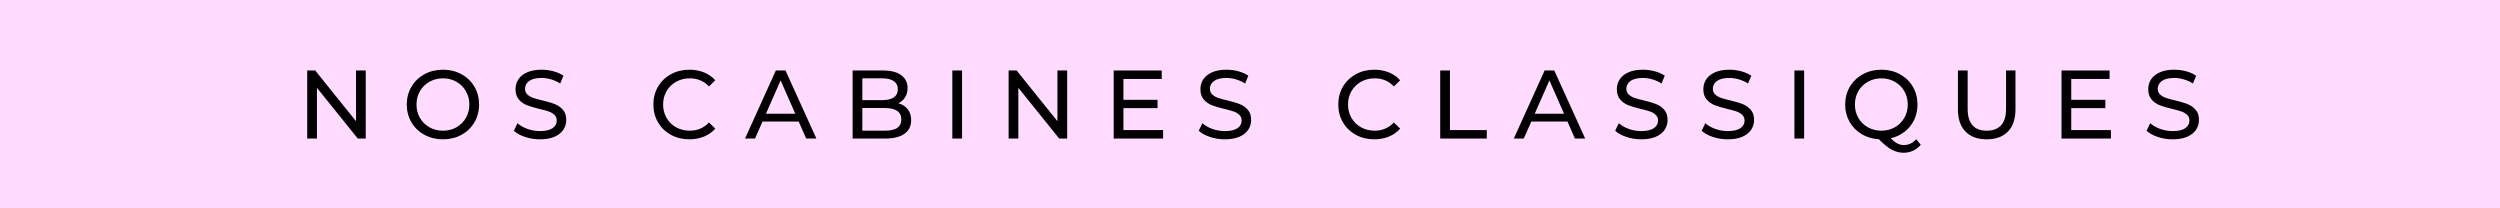
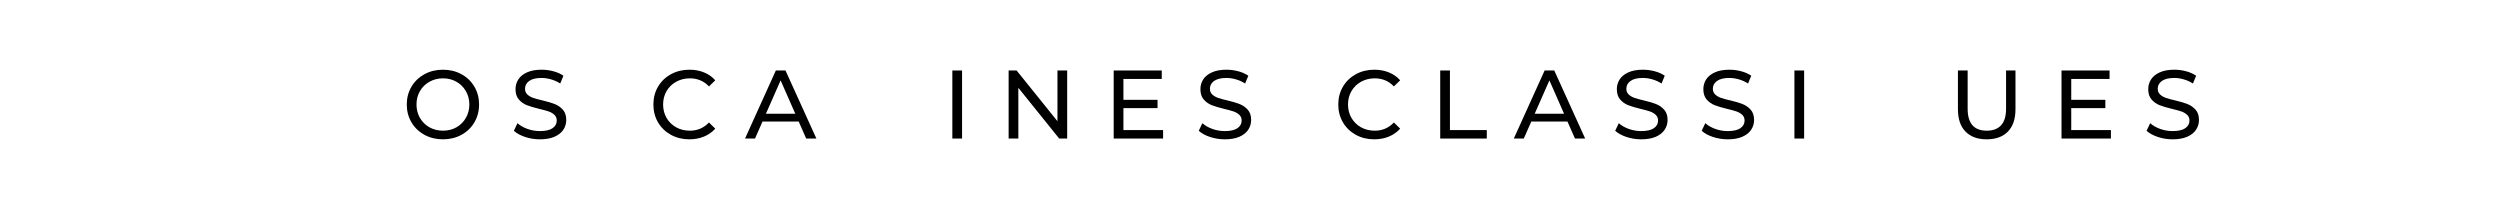
<svg xmlns="http://www.w3.org/2000/svg" version="1.0" preserveAspectRatio="xMidYMid meet" height="100" viewBox="0 0 900 75" zoomAndPan="magnify" width="1200">
  <defs>
    <g />
  </defs>
  <rect fill-opacity="1" height="90" y="-7.5" fill="#ffffff" width="1080" x="-90" />
-   <rect fill-opacity="1" height="90" y="-7.5" fill="#ffdbff" width="1080" x="-90" />
  <g fill-opacity="1" fill="#000000">
    <g transform="translate(106.922, 49.875)">
      <g>
+         </g>
+     </g>
+   </g>
+   <g fill-opacity="1" fill="#000000">
+     <g transform="translate(135.335, 49.875)">
+       <g />
+     </g>
+   </g>
+   <g fill-opacity="1" fill="#000000">
+     <g transform="translate(144.748, 49.875)">
+       <g>
+         <path d="M 14.734 0.281 C 12.266 0.281 10.035 -0.258 8.047 -1.344 C 6.066 -2.426 4.508 -3.926 3.375 -5.844 C 2.25 -7.758 1.688 -9.895 1.688 -12.25 C 1.688 -14.602 2.25 -16.738 3.375 -18.656 C 4.508 -20.57 6.066 -22.07 8.047 -23.156 C 10.035 -24.238 12.266 -24.781 14.734 -24.781 C 17.18 -24.781 19.395 -24.238 21.375 -23.156 C 23.363 -22.07 24.914 -20.578 26.031 -18.672 C 27.156 -16.766 27.719 -14.625 27.719 -12.25 C 27.719 -9.875 27.156 -7.734 26.031 -5.828 C 24.914 -3.922 23.363 -2.426 21.375 -1.344 C 19.395 -0.258 17.18 0.281 14.734 0.281 Z M 14.734 -2.828 C 16.535 -2.828 18.148 -3.234 19.578 -4.047 C 21.016 -4.867 22.145 -6 22.969 -7.438 C 23.801 -8.875 24.219 -10.477 24.219 -12.25 C 24.219 -14.02 23.801 -15.625 22.969 -17.062 C 22.145 -18.5 21.016 -19.625 19.578 -20.438 C 18.148 -21.258 16.535 -21.672 14.734 -21.672 C 12.941 -21.672 11.316 -21.258 9.859 -20.438 C 8.398 -19.625 7.254 -18.5 6.422 -17.062 C 5.598 -15.625 5.188 -14.02 5.188 -12.25 C 5.188 -10.477 5.598 -8.875 6.422 -7.438 C 7.254 -6 8.398 -4.867 9.859 -4.047 C 11.316 -3.234 12.941 -2.828 14.734 -2.828 Z M 14.734 -2.828" />
+       </g>
+     </g>
+   </g>
+   <g fill-opacity="1" fill="#000000">
+     <g transform="translate(174.142, 49.875)">
+       <g />
+     </g>
+   </g>
+   <g fill-opacity="1" fill="#000000">
+     <g transform="translate(183.555, 49.875)">
+       <g>
+         <path d="M 10.812 0.281 C 8.969 0.281 7.188 -0.004 5.469 -0.578 C 3.758 -1.148 2.414 -1.891 1.438 -2.797 L 2.734 -5.531 C 3.66 -4.688 4.852 -4 6.312 -3.469 C 7.77 -2.945 9.27 -2.688 10.812 -2.688 C 12.844 -2.688 14.359 -3.031 15.359 -3.719 C 16.367 -4.414 16.875 -5.332 16.875 -6.469 C 16.875 -7.312 16.598 -7.992 16.047 -8.516 C 15.492 -9.047 14.816 -9.453 14.016 -9.734 C 13.211 -10.016 12.078 -10.328 10.609 -10.672 C 8.766 -11.117 7.273 -11.562 6.141 -12 C 5.004 -12.445 4.035 -13.129 3.234 -14.047 C 2.43 -14.973 2.031 -16.219 2.031 -17.781 C 2.031 -19.082 2.375 -20.258 3.062 -21.312 C 3.75 -22.363 4.789 -23.203 6.188 -23.828 C 7.594 -24.461 9.332 -24.781 11.406 -24.781 C 12.852 -24.781 14.273 -24.594 15.672 -24.219 C 17.078 -23.844 18.281 -23.305 19.281 -22.609 L 18.125 -19.812 C 17.102 -20.469 16.008 -20.961 14.844 -21.297 C 13.676 -21.641 12.531 -21.812 11.406 -21.812 C 9.426 -21.812 7.938 -21.445 6.938 -20.719 C 5.945 -20 5.453 -19.066 5.453 -17.922 C 5.453 -17.078 5.734 -16.391 6.297 -15.859 C 6.859 -15.336 7.551 -14.93 8.375 -14.641 C 9.207 -14.348 10.336 -14.039 11.766 -13.719 C 13.609 -13.281 15.086 -12.836 16.203 -12.391 C 17.328 -11.941 18.289 -11.266 19.094 -10.359 C 19.895 -9.453 20.297 -8.227 20.297 -6.688 C 20.297 -5.406 19.945 -4.234 19.25 -3.172 C 18.551 -2.109 17.488 -1.266 16.062 -0.641 C 14.645 -0.023 12.895 0.281 10.812 0.281 Z M 10.812 0.281" />
+       </g>
+     </g>
+   </g>
+   <g fill-opacity="1" fill="#000000">
+     <g transform="translate(205.289, 49.875)">
+       <g />
+     </g>
+   </g>
+   <g fill-opacity="1" fill="#000000">
+     <g transform="translate(214.702, 49.875)">
+       <g />
+     </g>
+   </g>
+   <g fill-opacity="1" fill="#000000">
+     <g transform="translate(224.115, 49.875)">
+       <g />
+     </g>
+   </g>
+   <g fill-opacity="1" fill="#000000">
+     <g transform="translate(233.531, 49.875)">
+       <g>
+         <path d="M 14.625 0.281 C 12.176 0.281 9.969 -0.258 8 -1.344 C 6.031 -2.426 4.484 -3.922 3.359 -5.828 C 2.242 -7.734 1.688 -9.875 1.688 -12.25 C 1.688 -14.625 2.242 -16.766 3.359 -18.672 C 4.484 -20.578 6.035 -22.07 8.016 -23.156 C 9.992 -24.238 12.211 -24.781 14.672 -24.781 C 16.578 -24.781 18.32 -24.457 19.906 -23.812 C 21.5 -23.176 22.852 -22.227 23.969 -20.969 L 21.703 -18.766 C 19.859 -20.703 17.562 -21.672 14.812 -21.672 C 12.988 -21.672 11.344 -21.258 9.875 -20.438 C 8.406 -19.625 7.254 -18.5 6.422 -17.062 C 5.598 -15.625 5.188 -14.02 5.188 -12.25 C 5.188 -10.477 5.598 -8.875 6.422 -7.438 C 7.254 -6 8.406 -4.867 9.875 -4.047 C 11.344 -3.234 12.988 -2.828 14.812 -2.828 C 17.539 -2.828 19.836 -3.812 21.703 -5.781 L 23.969 -3.562 C 22.852 -2.312 21.492 -1.359 19.891 -0.703 C 18.297 -0.047 16.539 0.281 14.625 0.281 Z M 14.625 0.281" />
+       </g>
+     </g>
+   </g>
+   <g fill-opacity="1" fill="#000000">
+     <g transform="translate(258.831, 49.875)">
+       <g />
+     </g>
+   </g>
+   <g fill-opacity="1" fill="#000000">
+     <g transform="translate(268.243, 49.875)">
+       <g>
+         <path d="M 19.281 -6.125 L 6.266 -6.125 L 3.562 0 L -0.031 0 L 11.062 -24.5 L 14.531 -24.5 L 25.656 0 L 21.984 0 Z M 18.062 -8.922 L 12.781 -20.938 L 7.484 -8.922 Z M 18.062 -8.922" />
+       </g>
+     </g>
+   </g>
+   <g fill-opacity="1" fill="#000000">
+     <g transform="translate(293.858, 49.875)">
+       <g />
+     </g>
+   </g>
+   <g fill-opacity="1" fill="#000000">
+     <g transform="translate(303.27, 49.875)">
+       <g>
+         </g>
+     </g>
+   </g>
+   <g fill-opacity="1" fill="#000000">
+     <g transform="translate(329.76, 49.875)">
+       <g />
+     </g>
+   </g>
+   <g fill-opacity="1" fill="#000000">
+     <g transform="translate(339.172, 49.875)">
+       <g>
+         <path d="M 3.672 -24.5 L 7.172 -24.5 L 7.172 0 L 3.672 0 Z M 3.672 -24.5" />
+       </g>
+     </g>
+   </g>
+   <g fill-opacity="1" fill="#000000">
+     <g transform="translate(350.02, 49.875)">
+       <g />
+     </g>
+   </g>
+   <g fill-opacity="1" fill="#000000">
+     <g transform="translate(359.433, 49.875)">
+       <g>
        <path d="M 24.75 -24.5 L 24.75 0 L 21.875 0 L 7.172 -18.266 L 7.172 0 L 3.672 0 L 3.672 -24.5 L 6.547 -24.5 L 21.25 -6.234 L 21.25 -24.5 Z M 24.75 -24.5" />
      </g>
    </g>
  </g>
  <g fill-opacity="1" fill="#000000">
-     <g transform="translate(135.335, 49.875)">
-       <g />
-     </g>
-   </g>
-   <g fill-opacity="1" fill="#000000">
-     <g transform="translate(144.748, 49.875)">
-       <g>
-         <path d="M 14.734 0.281 C 12.266 0.281 10.035 -0.258 8.047 -1.344 C 6.066 -2.426 4.508 -3.926 3.375 -5.844 C 2.25 -7.758 1.688 -9.895 1.688 -12.25 C 1.688 -14.602 2.25 -16.738 3.375 -18.656 C 4.508 -20.57 6.066 -22.07 8.047 -23.156 C 10.035 -24.238 12.266 -24.781 14.734 -24.781 C 17.18 -24.781 19.395 -24.238 21.375 -23.156 C 23.363 -22.07 24.914 -20.578 26.031 -18.672 C 27.156 -16.766 27.719 -14.625 27.719 -12.25 C 27.719 -9.875 27.156 -7.734 26.031 -5.828 C 24.914 -3.922 23.363 -2.426 21.375 -1.344 C 19.395 -0.258 17.18 0.281 14.734 0.281 Z M 14.734 -2.828 C 16.535 -2.828 18.148 -3.234 19.578 -4.047 C 21.016 -4.867 22.145 -6 22.969 -7.438 C 23.801 -8.875 24.219 -10.477 24.219 -12.25 C 24.219 -14.02 23.801 -15.625 22.969 -17.062 C 22.145 -18.5 21.016 -19.625 19.578 -20.438 C 18.148 -21.258 16.535 -21.672 14.734 -21.672 C 12.941 -21.672 11.316 -21.258 9.859 -20.438 C 8.398 -19.625 7.254 -18.5 6.422 -17.062 C 5.598 -15.625 5.188 -14.02 5.188 -12.25 C 5.188 -10.477 5.598 -8.875 6.422 -7.438 C 7.254 -6 8.398 -4.867 9.859 -4.047 C 11.316 -3.234 12.941 -2.828 14.734 -2.828 Z M 14.734 -2.828" />
-       </g>
-     </g>
-   </g>
-   <g fill-opacity="1" fill="#000000">
-     <g transform="translate(174.142, 49.875)">
-       <g />
-     </g>
-   </g>
-   <g fill-opacity="1" fill="#000000">
-     <g transform="translate(183.555, 49.875)">
-       <g>
-         <path d="M 10.812 0.281 C 8.969 0.281 7.188 -0.004 5.469 -0.578 C 3.758 -1.148 2.414 -1.891 1.438 -2.797 L 2.734 -5.531 C 3.66 -4.688 4.852 -4 6.312 -3.469 C 7.77 -2.945 9.27 -2.688 10.812 -2.688 C 12.844 -2.688 14.359 -3.031 15.359 -3.719 C 16.367 -4.414 16.875 -5.332 16.875 -6.469 C 16.875 -7.312 16.598 -7.992 16.047 -8.516 C 15.492 -9.047 14.816 -9.453 14.016 -9.734 C 13.211 -10.016 12.078 -10.328 10.609 -10.672 C 8.766 -11.117 7.273 -11.562 6.141 -12 C 5.004 -12.445 4.035 -13.129 3.234 -14.047 C 2.43 -14.973 2.031 -16.219 2.031 -17.781 C 2.031 -19.082 2.375 -20.258 3.062 -21.312 C 3.75 -22.363 4.789 -23.203 6.188 -23.828 C 7.594 -24.461 9.332 -24.781 11.406 -24.781 C 12.852 -24.781 14.273 -24.594 15.672 -24.219 C 17.078 -23.844 18.281 -23.305 19.281 -22.609 L 18.125 -19.812 C 17.102 -20.469 16.008 -20.961 14.844 -21.297 C 13.676 -21.641 12.531 -21.812 11.406 -21.812 C 9.426 -21.812 7.938 -21.445 6.938 -20.719 C 5.945 -20 5.453 -19.066 5.453 -17.922 C 5.453 -17.078 5.734 -16.391 6.297 -15.859 C 6.859 -15.336 7.551 -14.93 8.375 -14.641 C 9.207 -14.348 10.336 -14.039 11.766 -13.719 C 13.609 -13.281 15.086 -12.836 16.203 -12.391 C 17.328 -11.941 18.289 -11.266 19.094 -10.359 C 19.895 -9.453 20.297 -8.227 20.297 -6.688 C 20.297 -5.406 19.945 -4.234 19.25 -3.172 C 18.551 -2.109 17.488 -1.266 16.062 -0.641 C 14.645 -0.023 12.895 0.281 10.812 0.281 Z M 10.812 0.281" />
-       </g>
-     </g>
-   </g>
-   <g fill-opacity="1" fill="#000000">
-     <g transform="translate(205.289, 49.875)">
-       <g />
-     </g>
-   </g>
-   <g fill-opacity="1" fill="#000000">
-     <g transform="translate(214.702, 49.875)">
-       <g />
-     </g>
-   </g>
-   <g fill-opacity="1" fill="#000000">
-     <g transform="translate(224.115, 49.875)">
-       <g />
-     </g>
-   </g>
-   <g fill-opacity="1" fill="#000000">
-     <g transform="translate(233.531, 49.875)">
+     <g transform="translate(387.846, 49.875)">
+       <g />
+     </g>
+   </g>
+   <g fill-opacity="1" fill="#000000">
+     <g transform="translate(397.259, 49.875)">
+       <g>
+         <path d="M 21.453 -3.047 L 21.453 0 L 3.672 0 L 3.672 -24.5 L 20.969 -24.5 L 20.969 -21.453 L 7.172 -21.453 L 7.172 -13.938 L 19.453 -13.938 L 19.453 -10.953 L 7.172 -10.953 L 7.172 -3.047 Z M 21.453 -3.047" />
+       </g>
+     </g>
+   </g>
+   <g fill-opacity="1" fill="#000000">
+     <g transform="translate(420.704, 49.875)">
+       <g />
+     </g>
+   </g>
+   <g fill-opacity="1" fill="#000000">
+     <g transform="translate(430.117, 49.875)">
+       <g>
+         <path d="M 10.812 0.281 C 8.969 0.281 7.188 -0.004 5.469 -0.578 C 3.758 -1.148 2.414 -1.891 1.438 -2.797 L 2.734 -5.531 C 3.66 -4.688 4.852 -4 6.312 -3.469 C 7.77 -2.945 9.27 -2.688 10.812 -2.688 C 12.844 -2.688 14.359 -3.031 15.359 -3.719 C 16.367 -4.414 16.875 -5.332 16.875 -6.469 C 16.875 -7.312 16.598 -7.992 16.047 -8.516 C 15.492 -9.047 14.816 -9.453 14.016 -9.734 C 13.211 -10.016 12.078 -10.328 10.609 -10.672 C 8.766 -11.117 7.273 -11.562 6.141 -12 C 5.004 -12.445 4.035 -13.129 3.234 -14.047 C 2.43 -14.973 2.031 -16.219 2.031 -17.781 C 2.031 -19.082 2.375 -20.258 3.062 -21.312 C 3.75 -22.363 4.789 -23.203 6.188 -23.828 C 7.594 -24.461 9.332 -24.781 11.406 -24.781 C 12.852 -24.781 14.273 -24.594 15.672 -24.219 C 17.078 -23.844 18.281 -23.305 19.281 -22.609 L 18.125 -19.812 C 17.102 -20.469 16.008 -20.961 14.844 -21.297 C 13.676 -21.641 12.531 -21.812 11.406 -21.812 C 9.426 -21.812 7.938 -21.445 6.938 -20.719 C 5.945 -20 5.453 -19.066 5.453 -17.922 C 5.453 -17.078 5.734 -16.391 6.297 -15.859 C 6.859 -15.336 7.551 -14.93 8.375 -14.641 C 9.207 -14.348 10.336 -14.039 11.766 -13.719 C 13.609 -13.281 15.086 -12.836 16.203 -12.391 C 17.328 -11.941 18.289 -11.266 19.094 -10.359 C 19.895 -9.453 20.297 -8.227 20.297 -6.688 C 20.297 -5.406 19.945 -4.234 19.25 -3.172 C 18.551 -2.109 17.488 -1.266 16.062 -0.641 C 14.645 -0.023 12.895 0.281 10.812 0.281 Z M 10.812 0.281" />
+       </g>
+     </g>
+   </g>
+   <g fill-opacity="1" fill="#000000">
+     <g transform="translate(451.852, 49.875)">
+       <g />
+     </g>
+   </g>
+   <g fill-opacity="1" fill="#000000">
+     <g transform="translate(461.264, 49.875)">
+       <g />
+     </g>
+   </g>
+   <g fill-opacity="1" fill="#000000">
+     <g transform="translate(470.677, 49.875)">
+       <g />
+     </g>
+   </g>
+   <g fill-opacity="1" fill="#000000">
+     <g transform="translate(480.094, 49.875)">
      <g>
        <path d="M 14.625 0.281 C 12.176 0.281 9.969 -0.258 8 -1.344 C 6.031 -2.426 4.484 -3.922 3.359 -5.828 C 2.242 -7.734 1.688 -9.875 1.688 -12.25 C 1.688 -14.625 2.242 -16.766 3.359 -18.672 C 4.484 -20.578 6.035 -22.07 8.016 -23.156 C 9.992 -24.238 12.211 -24.781 14.672 -24.781 C 16.578 -24.781 18.32 -24.457 19.906 -23.812 C 21.5 -23.176 22.852 -22.227 23.969 -20.969 L 21.703 -18.766 C 19.859 -20.703 17.562 -21.672 14.812 -21.672 C 12.988 -21.672 11.344 -21.258 9.875 -20.438 C 8.406 -19.625 7.254 -18.5 6.422 -17.062 C 5.598 -15.625 5.188 -14.02 5.188 -12.25 C 5.188 -10.477 5.598 -8.875 6.422 -7.438 C 7.254 -6 8.406 -4.867 9.875 -4.047 C 11.344 -3.234 12.988 -2.828 14.812 -2.828 C 17.539 -2.828 19.836 -3.812 21.703 -5.781 L 23.969 -3.562 C 22.852 -2.312 21.492 -1.359 19.891 -0.703 C 18.297 -0.047 16.539 0.281 14.625 0.281 Z M 14.625 0.281" />
      </g>
    </g>
  </g>
  <g fill-opacity="1" fill="#000000">
-     <g transform="translate(258.831, 49.875)">
-       <g />
-     </g>
-   </g>
-   <g fill-opacity="1" fill="#000000">
-     <g transform="translate(268.243, 49.875)">
+     <g transform="translate(505.393, 49.875)">
+       <g />
+     </g>
+   </g>
+   <g fill-opacity="1" fill="#000000">
+     <g transform="translate(514.806, 49.875)">
+       <g>
+         <path d="M 3.672 -24.5 L 7.172 -24.5 L 7.172 -3.047 L 20.438 -3.047 L 20.438 0 L 3.672 0 Z M 3.672 -24.5" />
+       </g>
+     </g>
+   </g>
+   <g fill-opacity="1" fill="#000000">
+     <g transform="translate(535.591, 49.875)">
+       <g />
+     </g>
+   </g>
+   <g fill-opacity="1" fill="#000000">
+     <g transform="translate(545.004, 49.875)">
      <g>
        <path d="M 19.281 -6.125 L 6.266 -6.125 L 3.562 0 L -0.031 0 L 11.062 -24.5 L 14.531 -24.5 L 25.656 0 L 21.984 0 Z M 18.062 -8.922 L 12.781 -20.938 L 7.484 -8.922 Z M 18.062 -8.922" />
      </g>
    </g>
  </g>
  <g fill-opacity="1" fill="#000000">
-     <g transform="translate(293.858, 49.875)">
-       <g />
-     </g>
-   </g>
-   <g fill-opacity="1" fill="#000000">
-     <g transform="translate(303.27, 49.875)">
-       <g>
-         <path d="M 20.156 -12.703 C 21.582 -12.305 22.703 -11.586 23.516 -10.547 C 24.336 -9.516 24.75 -8.203 24.75 -6.609 C 24.75 -4.492 23.945 -2.863 22.344 -1.719 C 20.75 -0.57 18.422 0 15.359 0 L 3.672 0 L 3.672 -24.5 L 14.672 -24.5 C 17.461 -24.5 19.625 -23.938 21.156 -22.812 C 22.688 -21.695 23.453 -20.148 23.453 -18.172 C 23.453 -16.879 23.156 -15.766 22.562 -14.828 C 21.969 -13.898 21.164 -13.191 20.156 -12.703 Z M 7.172 -21.672 L 7.172 -13.828 L 14.344 -13.828 C 16.145 -13.828 17.531 -14.156 18.5 -14.812 C 19.469 -15.477 19.953 -16.457 19.953 -17.75 C 19.953 -19.031 19.469 -20.004 18.5 -20.672 C 17.531 -21.336 16.145 -21.672 14.344 -21.672 Z M 15.219 -2.828 C 17.207 -2.828 18.703 -3.156 19.703 -3.812 C 20.703 -4.469 21.203 -5.492 21.203 -6.891 C 21.203 -9.617 19.207 -10.984 15.219 -10.984 L 7.172 -10.984 L 7.172 -2.828 Z M 15.219 -2.828" />
-       </g>
-     </g>
-   </g>
-   <g fill-opacity="1" fill="#000000">
-     <g transform="translate(329.76, 49.875)">
-       <g />
-     </g>
-   </g>
-   <g fill-opacity="1" fill="#000000">
-     <g transform="translate(339.172, 49.875)">
+     <g transform="translate(570.618, 49.875)">
+       <g />
+     </g>
+   </g>
+   <g fill-opacity="1" fill="#000000">
+     <g transform="translate(580.031, 49.875)">
+       <g>
+         <path d="M 10.812 0.281 C 8.969 0.281 7.188 -0.004 5.469 -0.578 C 3.758 -1.148 2.414 -1.891 1.438 -2.797 L 2.734 -5.531 C 3.66 -4.688 4.852 -4 6.312 -3.469 C 7.77 -2.945 9.27 -2.688 10.812 -2.688 C 12.844 -2.688 14.359 -3.031 15.359 -3.719 C 16.367 -4.414 16.875 -5.332 16.875 -6.469 C 16.875 -7.312 16.598 -7.992 16.047 -8.516 C 15.492 -9.047 14.816 -9.453 14.016 -9.734 C 13.211 -10.016 12.078 -10.328 10.609 -10.672 C 8.766 -11.117 7.273 -11.562 6.141 -12 C 5.004 -12.445 4.035 -13.129 3.234 -14.047 C 2.43 -14.973 2.031 -16.219 2.031 -17.781 C 2.031 -19.082 2.375 -20.258 3.062 -21.312 C 3.75 -22.363 4.789 -23.203 6.188 -23.828 C 7.594 -24.461 9.332 -24.781 11.406 -24.781 C 12.852 -24.781 14.273 -24.594 15.672 -24.219 C 17.078 -23.844 18.281 -23.305 19.281 -22.609 L 18.125 -19.812 C 17.102 -20.469 16.008 -20.961 14.844 -21.297 C 13.676 -21.641 12.531 -21.812 11.406 -21.812 C 9.426 -21.812 7.938 -21.445 6.938 -20.719 C 5.945 -20 5.453 -19.066 5.453 -17.922 C 5.453 -17.078 5.734 -16.391 6.297 -15.859 C 6.859 -15.336 7.551 -14.93 8.375 -14.641 C 9.207 -14.348 10.336 -14.039 11.766 -13.719 C 13.609 -13.281 15.086 -12.836 16.203 -12.391 C 17.328 -11.941 18.289 -11.266 19.094 -10.359 C 19.895 -9.453 20.297 -8.227 20.297 -6.688 C 20.297 -5.406 19.945 -4.234 19.25 -3.172 C 18.551 -2.109 17.488 -1.266 16.062 -0.641 C 14.645 -0.023 12.895 0.281 10.812 0.281 Z M 10.812 0.281" />
+       </g>
+     </g>
+   </g>
+   <g fill-opacity="1" fill="#000000">
+     <g transform="translate(601.761, 49.875)">
+       <g />
+     </g>
+   </g>
+   <g fill-opacity="1" fill="#000000">
+     <g transform="translate(611.174, 49.875)">
+       <g>
+         <path d="M 10.812 0.281 C 8.969 0.281 7.188 -0.004 5.469 -0.578 C 3.758 -1.148 2.414 -1.891 1.438 -2.797 L 2.734 -5.531 C 3.66 -4.688 4.852 -4 6.312 -3.469 C 7.77 -2.945 9.27 -2.688 10.812 -2.688 C 12.844 -2.688 14.359 -3.031 15.359 -3.719 C 16.367 -4.414 16.875 -5.332 16.875 -6.469 C 16.875 -7.312 16.598 -7.992 16.047 -8.516 C 15.492 -9.047 14.816 -9.453 14.016 -9.734 C 13.211 -10.016 12.078 -10.328 10.609 -10.672 C 8.766 -11.117 7.273 -11.562 6.141 -12 C 5.004 -12.445 4.035 -13.129 3.234 -14.047 C 2.43 -14.973 2.031 -16.219 2.031 -17.781 C 2.031 -19.082 2.375 -20.258 3.062 -21.312 C 3.75 -22.363 4.789 -23.203 6.188 -23.828 C 7.594 -24.461 9.332 -24.781 11.406 -24.781 C 12.852 -24.781 14.273 -24.594 15.672 -24.219 C 17.078 -23.844 18.281 -23.305 19.281 -22.609 L 18.125 -19.812 C 17.102 -20.469 16.008 -20.961 14.844 -21.297 C 13.676 -21.641 12.531 -21.812 11.406 -21.812 C 9.426 -21.812 7.938 -21.445 6.938 -20.719 C 5.945 -20 5.453 -19.066 5.453 -17.922 C 5.453 -17.078 5.734 -16.391 6.297 -15.859 C 6.859 -15.336 7.551 -14.93 8.375 -14.641 C 9.207 -14.348 10.336 -14.039 11.766 -13.719 C 13.609 -13.281 15.086 -12.836 16.203 -12.391 C 17.328 -11.941 18.289 -11.266 19.094 -10.359 C 19.895 -9.453 20.297 -8.227 20.297 -6.688 C 20.297 -5.406 19.945 -4.234 19.25 -3.172 C 18.551 -2.109 17.488 -1.266 16.062 -0.641 C 14.645 -0.023 12.895 0.281 10.812 0.281 Z M 10.812 0.281" />
+       </g>
+     </g>
+   </g>
+   <g fill-opacity="1" fill="#000000">
+     <g transform="translate(632.904, 49.875)">
+       <g />
+     </g>
+   </g>
+   <g fill-opacity="1" fill="#000000">
+     <g transform="translate(642.317, 49.875)">
      <g>
        <path d="M 3.672 -24.5 L 7.172 -24.5 L 7.172 0 L 3.672 0 Z M 3.672 -24.5" />
      </g>
    </g>
  </g>
  <g fill-opacity="1" fill="#000000">
-     <g transform="translate(350.02, 49.875)">
-       <g />
-     </g>
-   </g>
-   <g fill-opacity="1" fill="#000000">
-     <g transform="translate(359.433, 49.875)">
-       <g>
-         <path d="M 24.75 -24.5 L 24.75 0 L 21.875 0 L 7.172 -18.266 L 7.172 0 L 3.672 0 L 3.672 -24.5 L 6.547 -24.5 L 21.25 -6.234 L 21.25 -24.5 Z M 24.75 -24.5" />
-       </g>
-     </g>
-   </g>
-   <g fill-opacity="1" fill="#000000">
-     <g transform="translate(387.846, 49.875)">
-       <g />
-     </g>
-   </g>
-   <g fill-opacity="1" fill="#000000">
-     <g transform="translate(397.259, 49.875)">
+     <g transform="translate(653.165, 49.875)">
+       <g />
+     </g>
+   </g>
+   <g fill-opacity="1" fill="#000000">
+     <g transform="translate(662.578, 49.875)">
+       <g>
+         </g>
+     </g>
+   </g>
+   <g fill-opacity="1" fill="#000000">
+     <g transform="translate(691.971, 49.875)">
+       <g />
+     </g>
+   </g>
+   <g fill-opacity="1" fill="#000000">
+     <g transform="translate(701.384, 49.875)">
+       <g>
+         <path d="M 13.828 0.281 C 10.555 0.281 8.008 -0.648 6.188 -2.516 C 4.375 -4.379 3.469 -7.062 3.469 -10.562 L 3.469 -24.5 L 6.969 -24.5 L 6.969 -10.703 C 6.969 -5.453 9.266 -2.828 13.859 -2.828 C 16.098 -2.828 17.812 -3.473 19 -4.766 C 20.195 -6.066 20.797 -8.047 20.797 -10.703 L 20.797 -24.5 L 24.188 -24.5 L 24.188 -10.562 C 24.188 -7.039 23.273 -4.352 21.453 -2.5 C 19.629 -0.645 17.086 0.281 13.828 0.281 Z M 13.828 0.281" />
+       </g>
+     </g>
+   </g>
+   <g fill-opacity="1" fill="#000000">
+     <g transform="translate(729.063, 49.875)">
+       <g />
+     </g>
+   </g>
+   <g fill-opacity="1" fill="#000000">
+     <g transform="translate(738.475, 49.875)">
      <g>
        <path d="M 21.453 -3.047 L 21.453 0 L 3.672 0 L 3.672 -24.5 L 20.969 -24.5 L 20.969 -21.453 L 7.172 -21.453 L 7.172 -13.938 L 19.453 -13.938 L 19.453 -10.953 L 7.172 -10.953 L 7.172 -3.047 Z M 21.453 -3.047" />
      </g>
    </g>
  </g>
  <g fill-opacity="1" fill="#000000">
-     <g transform="translate(420.704, 49.875)">
-       <g />
-     </g>
-   </g>
-   <g fill-opacity="1" fill="#000000">
-     <g transform="translate(430.117, 49.875)">
-       <g>
-         <path d="M 10.812 0.281 C 8.969 0.281 7.188 -0.004 5.469 -0.578 C 3.758 -1.148 2.414 -1.891 1.438 -2.797 L 2.734 -5.531 C 3.66 -4.688 4.852 -4 6.312 -3.469 C 7.77 -2.945 9.27 -2.688 10.812 -2.688 C 12.844 -2.688 14.359 -3.031 15.359 -3.719 C 16.367 -4.414 16.875 -5.332 16.875 -6.469 C 16.875 -7.312 16.598 -7.992 16.047 -8.516 C 15.492 -9.047 14.816 -9.453 14.016 -9.734 C 13.211 -10.016 12.078 -10.328 10.609 -10.672 C 8.766 -11.117 7.273 -11.562 6.141 -12 C 5.004 -12.445 4.035 -13.129 3.234 -14.047 C 2.43 -14.973 2.031 -16.219 2.031 -17.781 C 2.031 -19.082 2.375 -20.258 3.062 -21.312 C 3.75 -22.363 4.789 -23.203 6.188 -23.828 C 7.594 -24.461 9.332 -24.781 11.406 -24.781 C 12.852 -24.781 14.273 -24.594 15.672 -24.219 C 17.078 -23.844 18.281 -23.305 19.281 -22.609 L 18.125 -19.812 C 17.102 -20.469 16.008 -20.961 14.844 -21.297 C 13.676 -21.641 12.531 -21.812 11.406 -21.812 C 9.426 -21.812 7.938 -21.445 6.938 -20.719 C 5.945 -20 5.453 -19.066 5.453 -17.922 C 5.453 -17.078 5.734 -16.391 6.297 -15.859 C 6.859 -15.336 7.551 -14.93 8.375 -14.641 C 9.207 -14.348 10.336 -14.039 11.766 -13.719 C 13.609 -13.281 15.086 -12.836 16.203 -12.391 C 17.328 -11.941 18.289 -11.266 19.094 -10.359 C 19.895 -9.453 20.297 -8.227 20.297 -6.688 C 20.297 -5.406 19.945 -4.234 19.25 -3.172 C 18.551 -2.109 17.488 -1.266 16.062 -0.641 C 14.645 -0.023 12.895 0.281 10.812 0.281 Z M 10.812 0.281" />
-       </g>
-     </g>
-   </g>
-   <g fill-opacity="1" fill="#000000">
-     <g transform="translate(451.852, 49.875)">
-       <g />
-     </g>
-   </g>
-   <g fill-opacity="1" fill="#000000">
-     <g transform="translate(461.264, 49.875)">
-       <g />
-     </g>
-   </g>
-   <g fill-opacity="1" fill="#000000">
-     <g transform="translate(470.677, 49.875)">
-       <g />
-     </g>
-   </g>
-   <g fill-opacity="1" fill="#000000">
-     <g transform="translate(480.094, 49.875)">
-       <g>
-         <path d="M 14.625 0.281 C 12.176 0.281 9.969 -0.258 8 -1.344 C 6.031 -2.426 4.484 -3.922 3.359 -5.828 C 2.242 -7.734 1.688 -9.875 1.688 -12.25 C 1.688 -14.625 2.242 -16.766 3.359 -18.672 C 4.484 -20.578 6.035 -22.07 8.016 -23.156 C 9.992 -24.238 12.211 -24.781 14.672 -24.781 C 16.578 -24.781 18.32 -24.457 19.906 -23.812 C 21.5 -23.176 22.852 -22.227 23.969 -20.969 L 21.703 -18.766 C 19.859 -20.703 17.562 -21.672 14.812 -21.672 C 12.988 -21.672 11.344 -21.258 9.875 -20.438 C 8.406 -19.625 7.254 -18.5 6.422 -17.062 C 5.598 -15.625 5.188 -14.02 5.188 -12.25 C 5.188 -10.477 5.598 -8.875 6.422 -7.438 C 7.254 -6 8.406 -4.867 9.875 -4.047 C 11.344 -3.234 12.988 -2.828 14.812 -2.828 C 17.539 -2.828 19.836 -3.812 21.703 -5.781 L 23.969 -3.562 C 22.852 -2.312 21.492 -1.359 19.891 -0.703 C 18.297 -0.047 16.539 0.281 14.625 0.281 Z M 14.625 0.281" />
-       </g>
-     </g>
-   </g>
-   <g fill-opacity="1" fill="#000000">
-     <g transform="translate(505.393, 49.875)">
-       <g />
-     </g>
-   </g>
-   <g fill-opacity="1" fill="#000000">
-     <g transform="translate(514.806, 49.875)">
-       <g>
-         <path d="M 3.672 -24.5 L 7.172 -24.5 L 7.172 -3.047 L 20.438 -3.047 L 20.438 0 L 3.672 0 Z M 3.672 -24.5" />
-       </g>
-     </g>
-   </g>
-   <g fill-opacity="1" fill="#000000">
-     <g transform="translate(535.591, 49.875)">
-       <g />
-     </g>
-   </g>
-   <g fill-opacity="1" fill="#000000">
-     <g transform="translate(545.004, 49.875)">
-       <g>
-         <path d="M 19.281 -6.125 L 6.266 -6.125 L 3.562 0 L -0.031 0 L 11.062 -24.5 L 14.531 -24.5 L 25.656 0 L 21.984 0 Z M 18.062 -8.922 L 12.781 -20.938 L 7.484 -8.922 Z M 18.062 -8.922" />
-       </g>
-     </g>
-   </g>
-   <g fill-opacity="1" fill="#000000">
-     <g transform="translate(570.618, 49.875)">
-       <g />
-     </g>
-   </g>
-   <g fill-opacity="1" fill="#000000">
-     <g transform="translate(580.031, 49.875)">
-       <g>
-         <path d="M 10.812 0.281 C 8.969 0.281 7.188 -0.004 5.469 -0.578 C 3.758 -1.148 2.414 -1.891 1.438 -2.797 L 2.734 -5.531 C 3.66 -4.688 4.852 -4 6.312 -3.469 C 7.77 -2.945 9.27 -2.688 10.812 -2.688 C 12.844 -2.688 14.359 -3.031 15.359 -3.719 C 16.367 -4.414 16.875 -5.332 16.875 -6.469 C 16.875 -7.312 16.598 -7.992 16.047 -8.516 C 15.492 -9.047 14.816 -9.453 14.016 -9.734 C 13.211 -10.016 12.078 -10.328 10.609 -10.672 C 8.766 -11.117 7.273 -11.562 6.141 -12 C 5.004 -12.445 4.035 -13.129 3.234 -14.047 C 2.43 -14.973 2.031 -16.219 2.031 -17.781 C 2.031 -19.082 2.375 -20.258 3.062 -21.312 C 3.75 -22.363 4.789 -23.203 6.188 -23.828 C 7.594 -24.461 9.332 -24.781 11.406 -24.781 C 12.852 -24.781 14.273 -24.594 15.672 -24.219 C 17.078 -23.844 18.281 -23.305 19.281 -22.609 L 18.125 -19.812 C 17.102 -20.469 16.008 -20.961 14.844 -21.297 C 13.676 -21.641 12.531 -21.812 11.406 -21.812 C 9.426 -21.812 7.938 -21.445 6.938 -20.719 C 5.945 -20 5.453 -19.066 5.453 -17.922 C 5.453 -17.078 5.734 -16.391 6.297 -15.859 C 6.859 -15.336 7.551 -14.93 8.375 -14.641 C 9.207 -14.348 10.336 -14.039 11.766 -13.719 C 13.609 -13.281 15.086 -12.836 16.203 -12.391 C 17.328 -11.941 18.289 -11.266 19.094 -10.359 C 19.895 -9.453 20.297 -8.227 20.297 -6.688 C 20.297 -5.406 19.945 -4.234 19.25 -3.172 C 18.551 -2.109 17.488 -1.266 16.062 -0.641 C 14.645 -0.023 12.895 0.281 10.812 0.281 Z M 10.812 0.281" />
-       </g>
-     </g>
-   </g>
-   <g fill-opacity="1" fill="#000000">
-     <g transform="translate(601.761, 49.875)">
-       <g />
-     </g>
-   </g>
-   <g fill-opacity="1" fill="#000000">
-     <g transform="translate(611.174, 49.875)">
-       <g>
-         <path d="M 10.812 0.281 C 8.969 0.281 7.188 -0.004 5.469 -0.578 C 3.758 -1.148 2.414 -1.891 1.438 -2.797 L 2.734 -5.531 C 3.66 -4.688 4.852 -4 6.312 -3.469 C 7.77 -2.945 9.27 -2.688 10.812 -2.688 C 12.844 -2.688 14.359 -3.031 15.359 -3.719 C 16.367 -4.414 16.875 -5.332 16.875 -6.469 C 16.875 -7.312 16.598 -7.992 16.047 -8.516 C 15.492 -9.047 14.816 -9.453 14.016 -9.734 C 13.211 -10.016 12.078 -10.328 10.609 -10.672 C 8.766 -11.117 7.273 -11.562 6.141 -12 C 5.004 -12.445 4.035 -13.129 3.234 -14.047 C 2.43 -14.973 2.031 -16.219 2.031 -17.781 C 2.031 -19.082 2.375 -20.258 3.062 -21.312 C 3.75 -22.363 4.789 -23.203 6.188 -23.828 C 7.594 -24.461 9.332 -24.781 11.406 -24.781 C 12.852 -24.781 14.273 -24.594 15.672 -24.219 C 17.078 -23.844 18.281 -23.305 19.281 -22.609 L 18.125 -19.812 C 17.102 -20.469 16.008 -20.961 14.844 -21.297 C 13.676 -21.641 12.531 -21.812 11.406 -21.812 C 9.426 -21.812 7.938 -21.445 6.938 -20.719 C 5.945 -20 5.453 -19.066 5.453 -17.922 C 5.453 -17.078 5.734 -16.391 6.297 -15.859 C 6.859 -15.336 7.551 -14.93 8.375 -14.641 C 9.207 -14.348 10.336 -14.039 11.766 -13.719 C 13.609 -13.281 15.086 -12.836 16.203 -12.391 C 17.328 -11.941 18.289 -11.266 19.094 -10.359 C 19.895 -9.453 20.297 -8.227 20.297 -6.688 C 20.297 -5.406 19.945 -4.234 19.25 -3.172 C 18.551 -2.109 17.488 -1.266 16.062 -0.641 C 14.645 -0.023 12.895 0.281 10.812 0.281 Z M 10.812 0.281" />
-       </g>
-     </g>
-   </g>
-   <g fill-opacity="1" fill="#000000">
-     <g transform="translate(632.904, 49.875)">
-       <g />
-     </g>
-   </g>
-   <g fill-opacity="1" fill="#000000">
-     <g transform="translate(642.317, 49.875)">
-       <g>
-         <path d="M 3.672 -24.5 L 7.172 -24.5 L 7.172 0 L 3.672 0 Z M 3.672 -24.5" />
-       </g>
-     </g>
-   </g>
-   <g fill-opacity="1" fill="#000000">
-     <g transform="translate(653.165, 49.875)">
-       <g />
-     </g>
-   </g>
-   <g fill-opacity="1" fill="#000000">
-     <g transform="translate(662.578, 49.875)">
-       <g>
-         <path d="M 28.906 2.234 C 28.113 3.172 27.191 3.883 26.141 4.375 C 25.086 4.863 23.957 5.109 22.75 5.109 C 21.207 5.109 19.766 4.738 18.422 4 C 17.086 3.27 15.555 2.02 13.828 0.25 C 11.516 0.125 9.43 -0.492 7.578 -1.609 C 5.723 -2.734 4.273 -4.223 3.234 -6.078 C 2.203 -7.93 1.688 -9.988 1.688 -12.25 C 1.688 -14.602 2.25 -16.738 3.375 -18.656 C 4.508 -20.57 6.066 -22.07 8.047 -23.156 C 10.035 -24.238 12.266 -24.781 14.734 -24.781 C 17.18 -24.781 19.395 -24.238 21.375 -23.156 C 23.363 -22.07 24.914 -20.578 26.031 -18.672 C 27.156 -16.766 27.719 -14.625 27.719 -12.25 C 27.719 -10.238 27.316 -8.395 26.516 -6.719 C 25.711 -5.039 24.582 -3.629 23.125 -2.484 C 21.664 -1.336 19.988 -0.547 18.094 -0.109 C 18.906 0.754 19.691 1.379 20.453 1.766 C 21.211 2.148 21.988 2.344 22.781 2.344 C 24.508 2.344 26.004 1.645 27.266 0.25 Z M 5.188 -12.25 C 5.188 -10.477 5.598 -8.875 6.422 -7.438 C 7.254 -6 8.398 -4.867 9.859 -4.047 C 11.316 -3.234 12.941 -2.828 14.734 -2.828 C 16.504 -2.828 18.113 -3.234 19.562 -4.047 C 21.008 -4.867 22.145 -6 22.969 -7.438 C 23.801 -8.875 24.219 -10.477 24.219 -12.25 C 24.219 -14.02 23.801 -15.625 22.969 -17.062 C 22.145 -18.5 21.008 -19.625 19.562 -20.438 C 18.113 -21.258 16.504 -21.672 14.734 -21.672 C 12.941 -21.672 11.316 -21.258 9.859 -20.438 C 8.398 -19.625 7.254 -18.5 6.422 -17.062 C 5.598 -15.625 5.188 -14.02 5.188 -12.25 Z M 5.188 -12.25" />
-       </g>
-     </g>
-   </g>
-   <g fill-opacity="1" fill="#000000">
-     <g transform="translate(691.971, 49.875)">
-       <g />
-     </g>
-   </g>
-   <g fill-opacity="1" fill="#000000">
-     <g transform="translate(701.384, 49.875)">
-       <g>
-         <path d="M 13.828 0.281 C 10.555 0.281 8.008 -0.648 6.188 -2.516 C 4.375 -4.379 3.469 -7.062 3.469 -10.562 L 3.469 -24.5 L 6.969 -24.5 L 6.969 -10.703 C 6.969 -5.453 9.266 -2.828 13.859 -2.828 C 16.098 -2.828 17.812 -3.473 19 -4.766 C 20.195 -6.066 20.797 -8.047 20.797 -10.703 L 20.797 -24.5 L 24.188 -24.5 L 24.188 -10.562 C 24.188 -7.039 23.273 -4.352 21.453 -2.5 C 19.629 -0.645 17.086 0.281 13.828 0.281 Z M 13.828 0.281" />
-       </g>
-     </g>
-   </g>
-   <g fill-opacity="1" fill="#000000">
-     <g transform="translate(729.063, 49.875)">
-       <g />
-     </g>
-   </g>
-   <g fill-opacity="1" fill="#000000">
-     <g transform="translate(738.475, 49.875)">
-       <g>
-         <path d="M 21.453 -3.047 L 21.453 0 L 3.672 0 L 3.672 -24.5 L 20.969 -24.5 L 20.969 -21.453 L 7.172 -21.453 L 7.172 -13.938 L 19.453 -13.938 L 19.453 -10.953 L 7.172 -10.953 L 7.172 -3.047 Z M 21.453 -3.047" />
-       </g>
-     </g>
-   </g>
-   <g fill-opacity="1" fill="#000000">
    <g transform="translate(761.92, 49.875)">
      <g />
    </g>
  </g>
  <g fill-opacity="1" fill="#000000">
    <g transform="translate(771.333, 49.875)">
      <g>
        <path d="M 10.812 0.281 C 8.969 0.281 7.188 -0.004 5.469 -0.578 C 3.758 -1.148 2.414 -1.891 1.438 -2.797 L 2.734 -5.531 C 3.66 -4.688 4.852 -4 6.312 -3.469 C 7.77 -2.945 9.27 -2.688 10.812 -2.688 C 12.844 -2.688 14.359 -3.031 15.359 -3.719 C 16.367 -4.414 16.875 -5.332 16.875 -6.469 C 16.875 -7.312 16.598 -7.992 16.047 -8.516 C 15.492 -9.047 14.816 -9.453 14.016 -9.734 C 13.211 -10.016 12.078 -10.328 10.609 -10.672 C 8.766 -11.117 7.273 -11.562 6.141 -12 C 5.004 -12.445 4.035 -13.129 3.234 -14.047 C 2.43 -14.973 2.031 -16.219 2.031 -17.781 C 2.031 -19.082 2.375 -20.258 3.062 -21.312 C 3.75 -22.363 4.789 -23.203 6.188 -23.828 C 7.594 -24.461 9.332 -24.781 11.406 -24.781 C 12.852 -24.781 14.273 -24.594 15.672 -24.219 C 17.078 -23.844 18.281 -23.305 19.281 -22.609 L 18.125 -19.812 C 17.102 -20.469 16.008 -20.961 14.844 -21.297 C 13.676 -21.641 12.531 -21.812 11.406 -21.812 C 9.426 -21.812 7.938 -21.445 6.938 -20.719 C 5.945 -20 5.453 -19.066 5.453 -17.922 C 5.453 -17.078 5.734 -16.391 6.297 -15.859 C 6.859 -15.336 7.551 -14.93 8.375 -14.641 C 9.207 -14.348 10.336 -14.039 11.766 -13.719 C 13.609 -13.281 15.086 -12.836 16.203 -12.391 C 17.328 -11.941 18.289 -11.266 19.094 -10.359 C 19.895 -9.453 20.297 -8.227 20.297 -6.688 C 20.297 -5.406 19.945 -4.234 19.25 -3.172 C 18.551 -2.109 17.488 -1.266 16.062 -0.641 C 14.645 -0.023 12.895 0.281 10.812 0.281 Z M 10.812 0.281" />
      </g>
    </g>
  </g>
</svg>